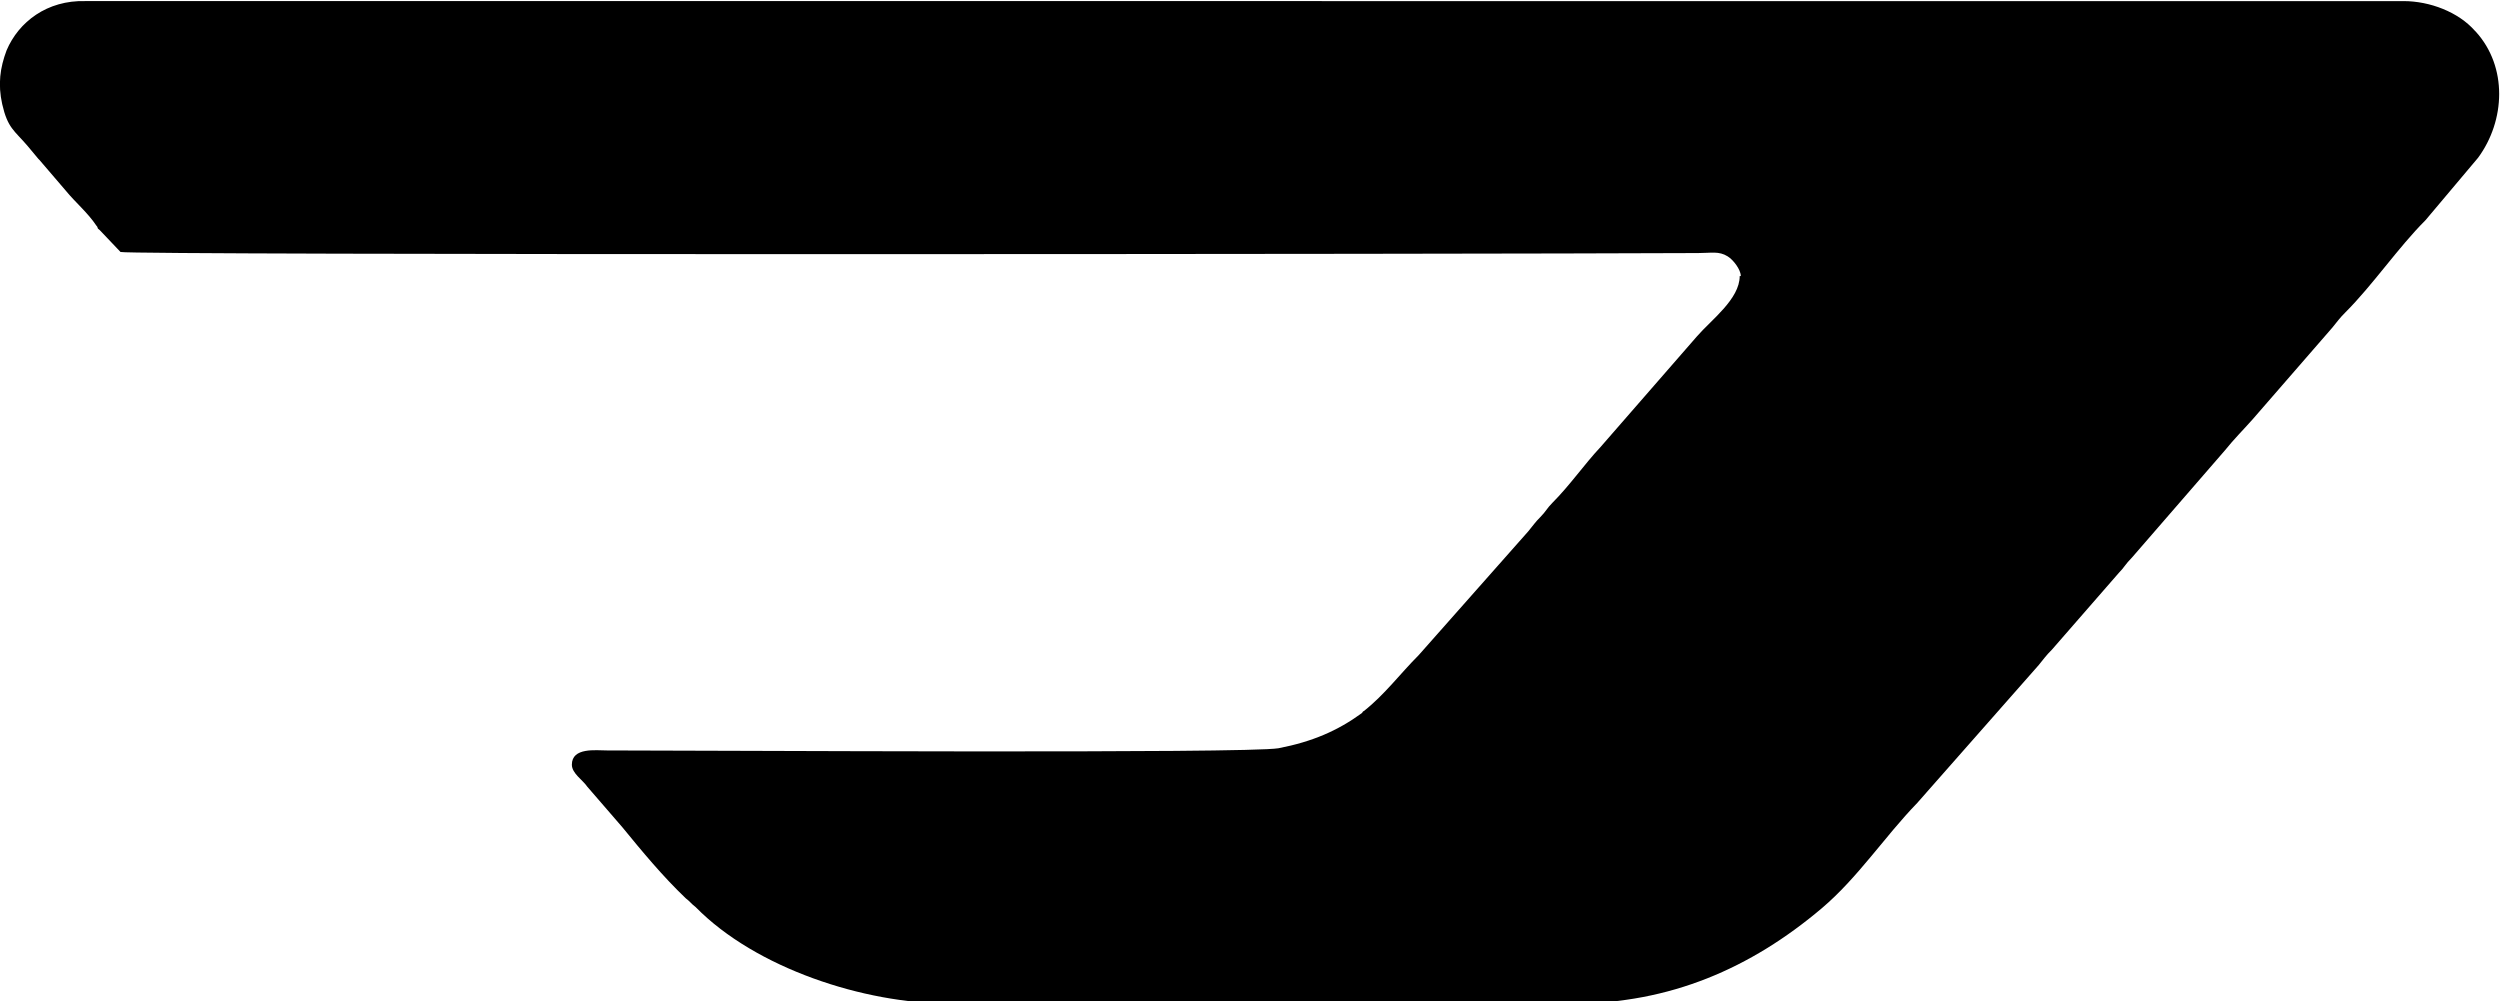
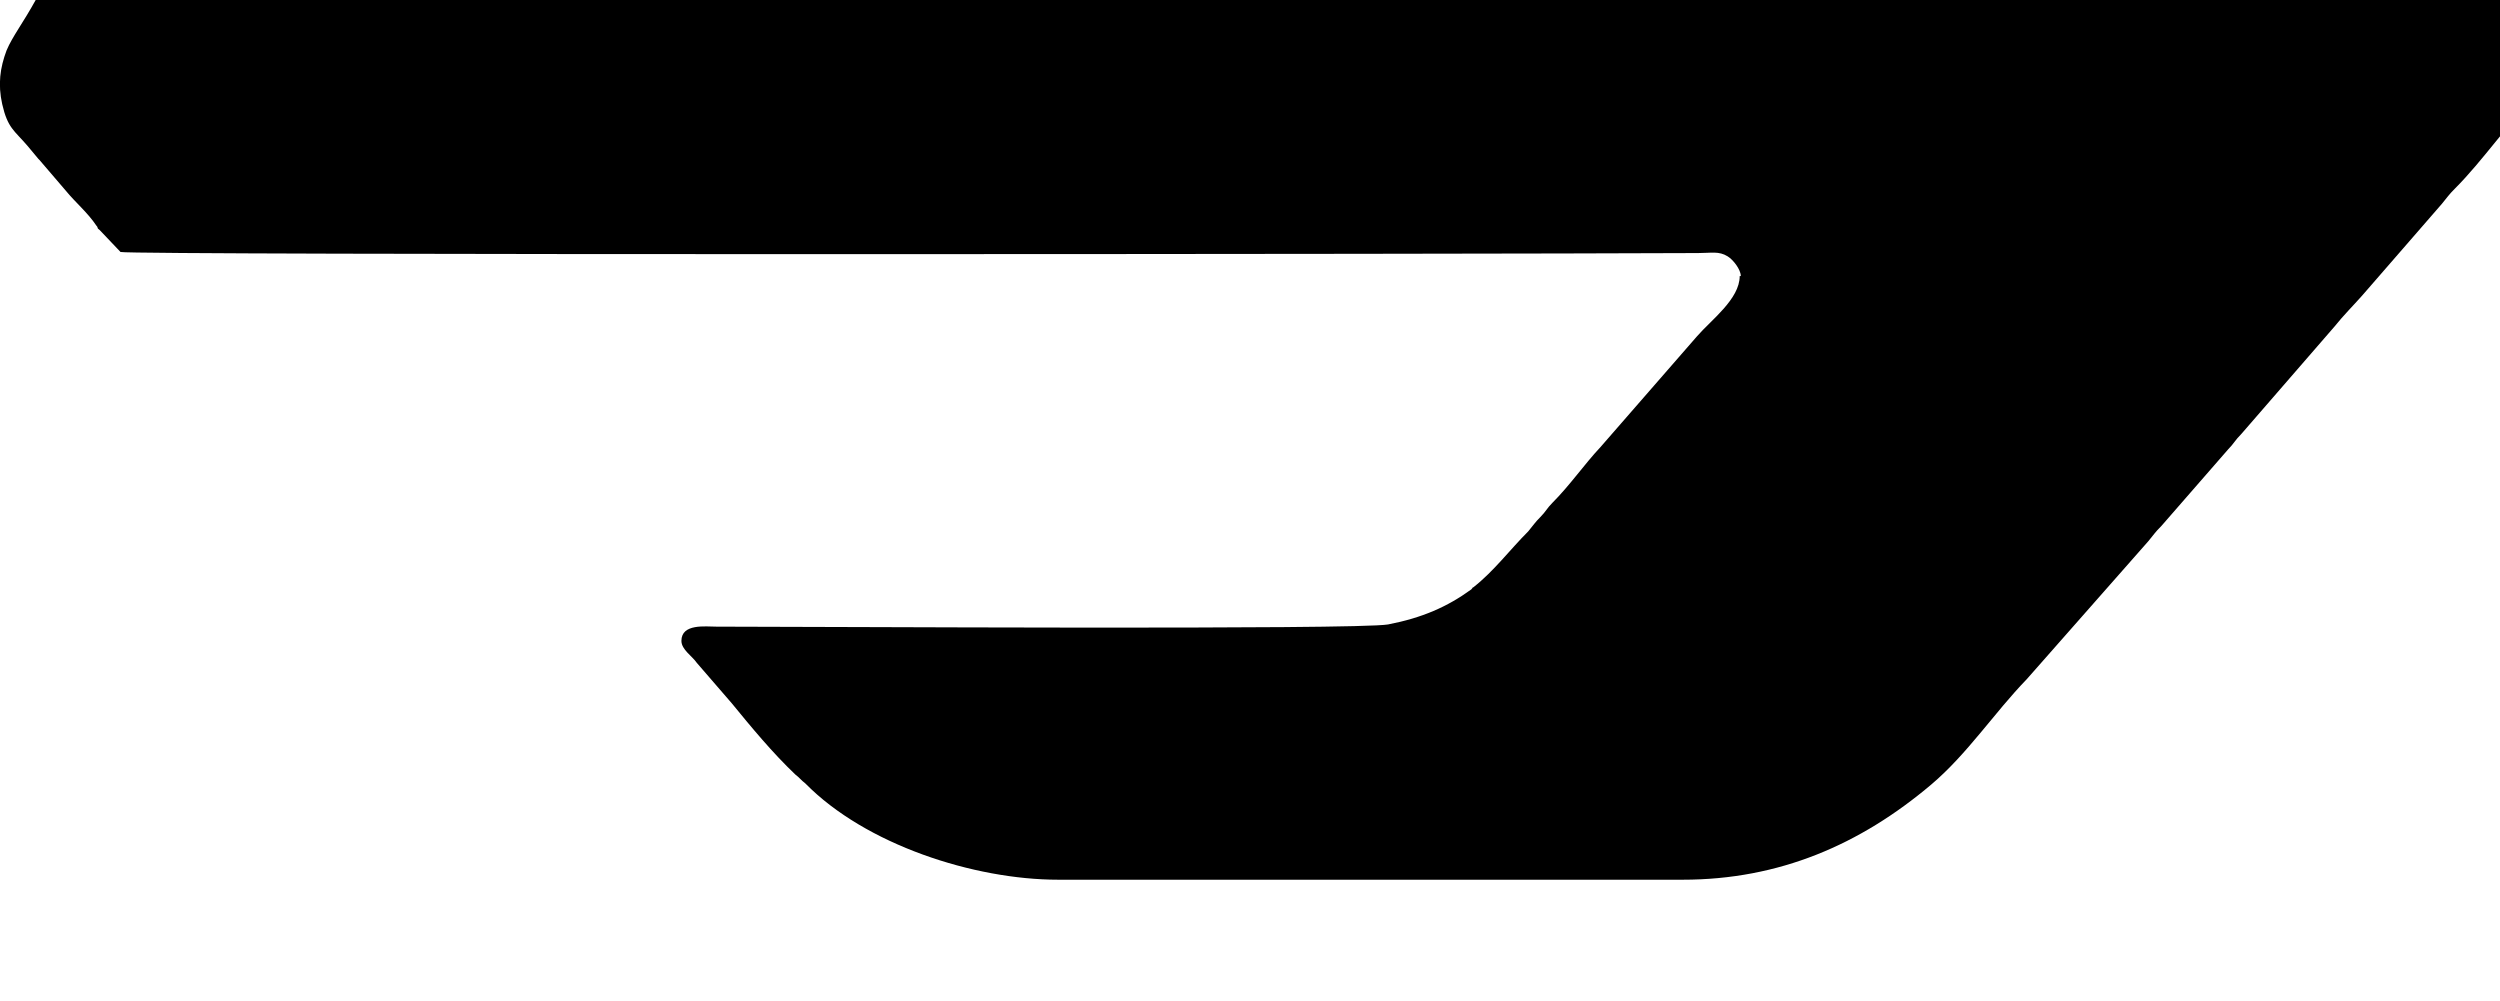
<svg xmlns="http://www.w3.org/2000/svg" id="Layer_2" data-name="Layer 2" viewBox="0 0 22.82 9.14">
  <g id="Layer_1-2" data-name="Layer 1">
-     <path d="M15.88,2.52c0,.21-.26.4-.39.55l-.88,1.01c-.15.16-.28.35-.44.51-.05.05-.06.08-.11.13-.05.05-.06.07-.11.13l-1,1.13c-.17.17-.31.36-.5.51-.02.01,0,0-.02.02-.22.16-.45.26-.76.32-.29.05-5.2.02-6.13.02-.1,0-.32-.03-.32.13,0,.08.1.14.14.2l.32.37c.18.22.37.45.58.65.04.03.05.05.09.08.55.56,1.54.88,2.31.88h5.7c.88,0,1.62-.32,2.27-.87.33-.28.57-.65.87-.96l1.11-1.26c.05-.06.06-.08.12-.14l.61-.7c.05-.05.06-.08.12-.14l.85-.98c.08-.1.17-.19.25-.28l.73-.84c.05-.06.06-.08.12-.14.25-.25.48-.59.73-.84l.48-.57c.25-.34.27-.83-.02-1.15,0,0,0,0-.01-.01-.15-.17-.41-.27-.65-.27H.78C.43,0,.17.2.06.46,0,.62-.02.77.02.95c.05.22.11.24.23.38l.1.12s0,0,.01.01l.24.28c.09.11.2.2.28.32.02.02,0,.02.03.04l.19.2c.08.03,12.3.02,14.4.01.12,0,.19-.02.27.03.05.03.12.12.12.18Z" fill-rule="evenodd" />
+     <path d="M15.88,2.52c0,.21-.26.4-.39.55l-.88,1.01c-.15.16-.28.35-.44.51-.05.05-.06.08-.11.13-.05.05-.06.07-.11.13c-.17.17-.31.36-.5.51-.02.01,0,0-.02.02-.22.16-.45.26-.76.32-.29.05-5.2.02-6.13.02-.1,0-.32-.03-.32.13,0,.08.1.14.14.2l.32.37c.18.22.37.45.58.65.04.03.05.05.09.08.55.56,1.54.88,2.31.88h5.7c.88,0,1.62-.32,2.27-.87.33-.28.57-.65.87-.96l1.11-1.26c.05-.06.06-.08.12-.14l.61-.7c.05-.05.06-.08.12-.14l.85-.98c.08-.1.17-.19.25-.28l.73-.84c.05-.06.06-.08.12-.14.25-.25.48-.59.73-.84l.48-.57c.25-.34.27-.83-.02-1.15,0,0,0,0-.01-.01-.15-.17-.41-.27-.65-.27H.78C.43,0,.17.2.06.46,0,.62-.02.77.02.95c.05.22.11.24.23.38l.1.12s0,0,.01.01l.24.28c.09.11.2.2.28.32.02.02,0,.02.03.04l.19.2c.08.03,12.3.02,14.4.01.12,0,.19-.02.27.03.05.03.12.12.12.18Z" fill-rule="evenodd" />
  </g>
</svg>